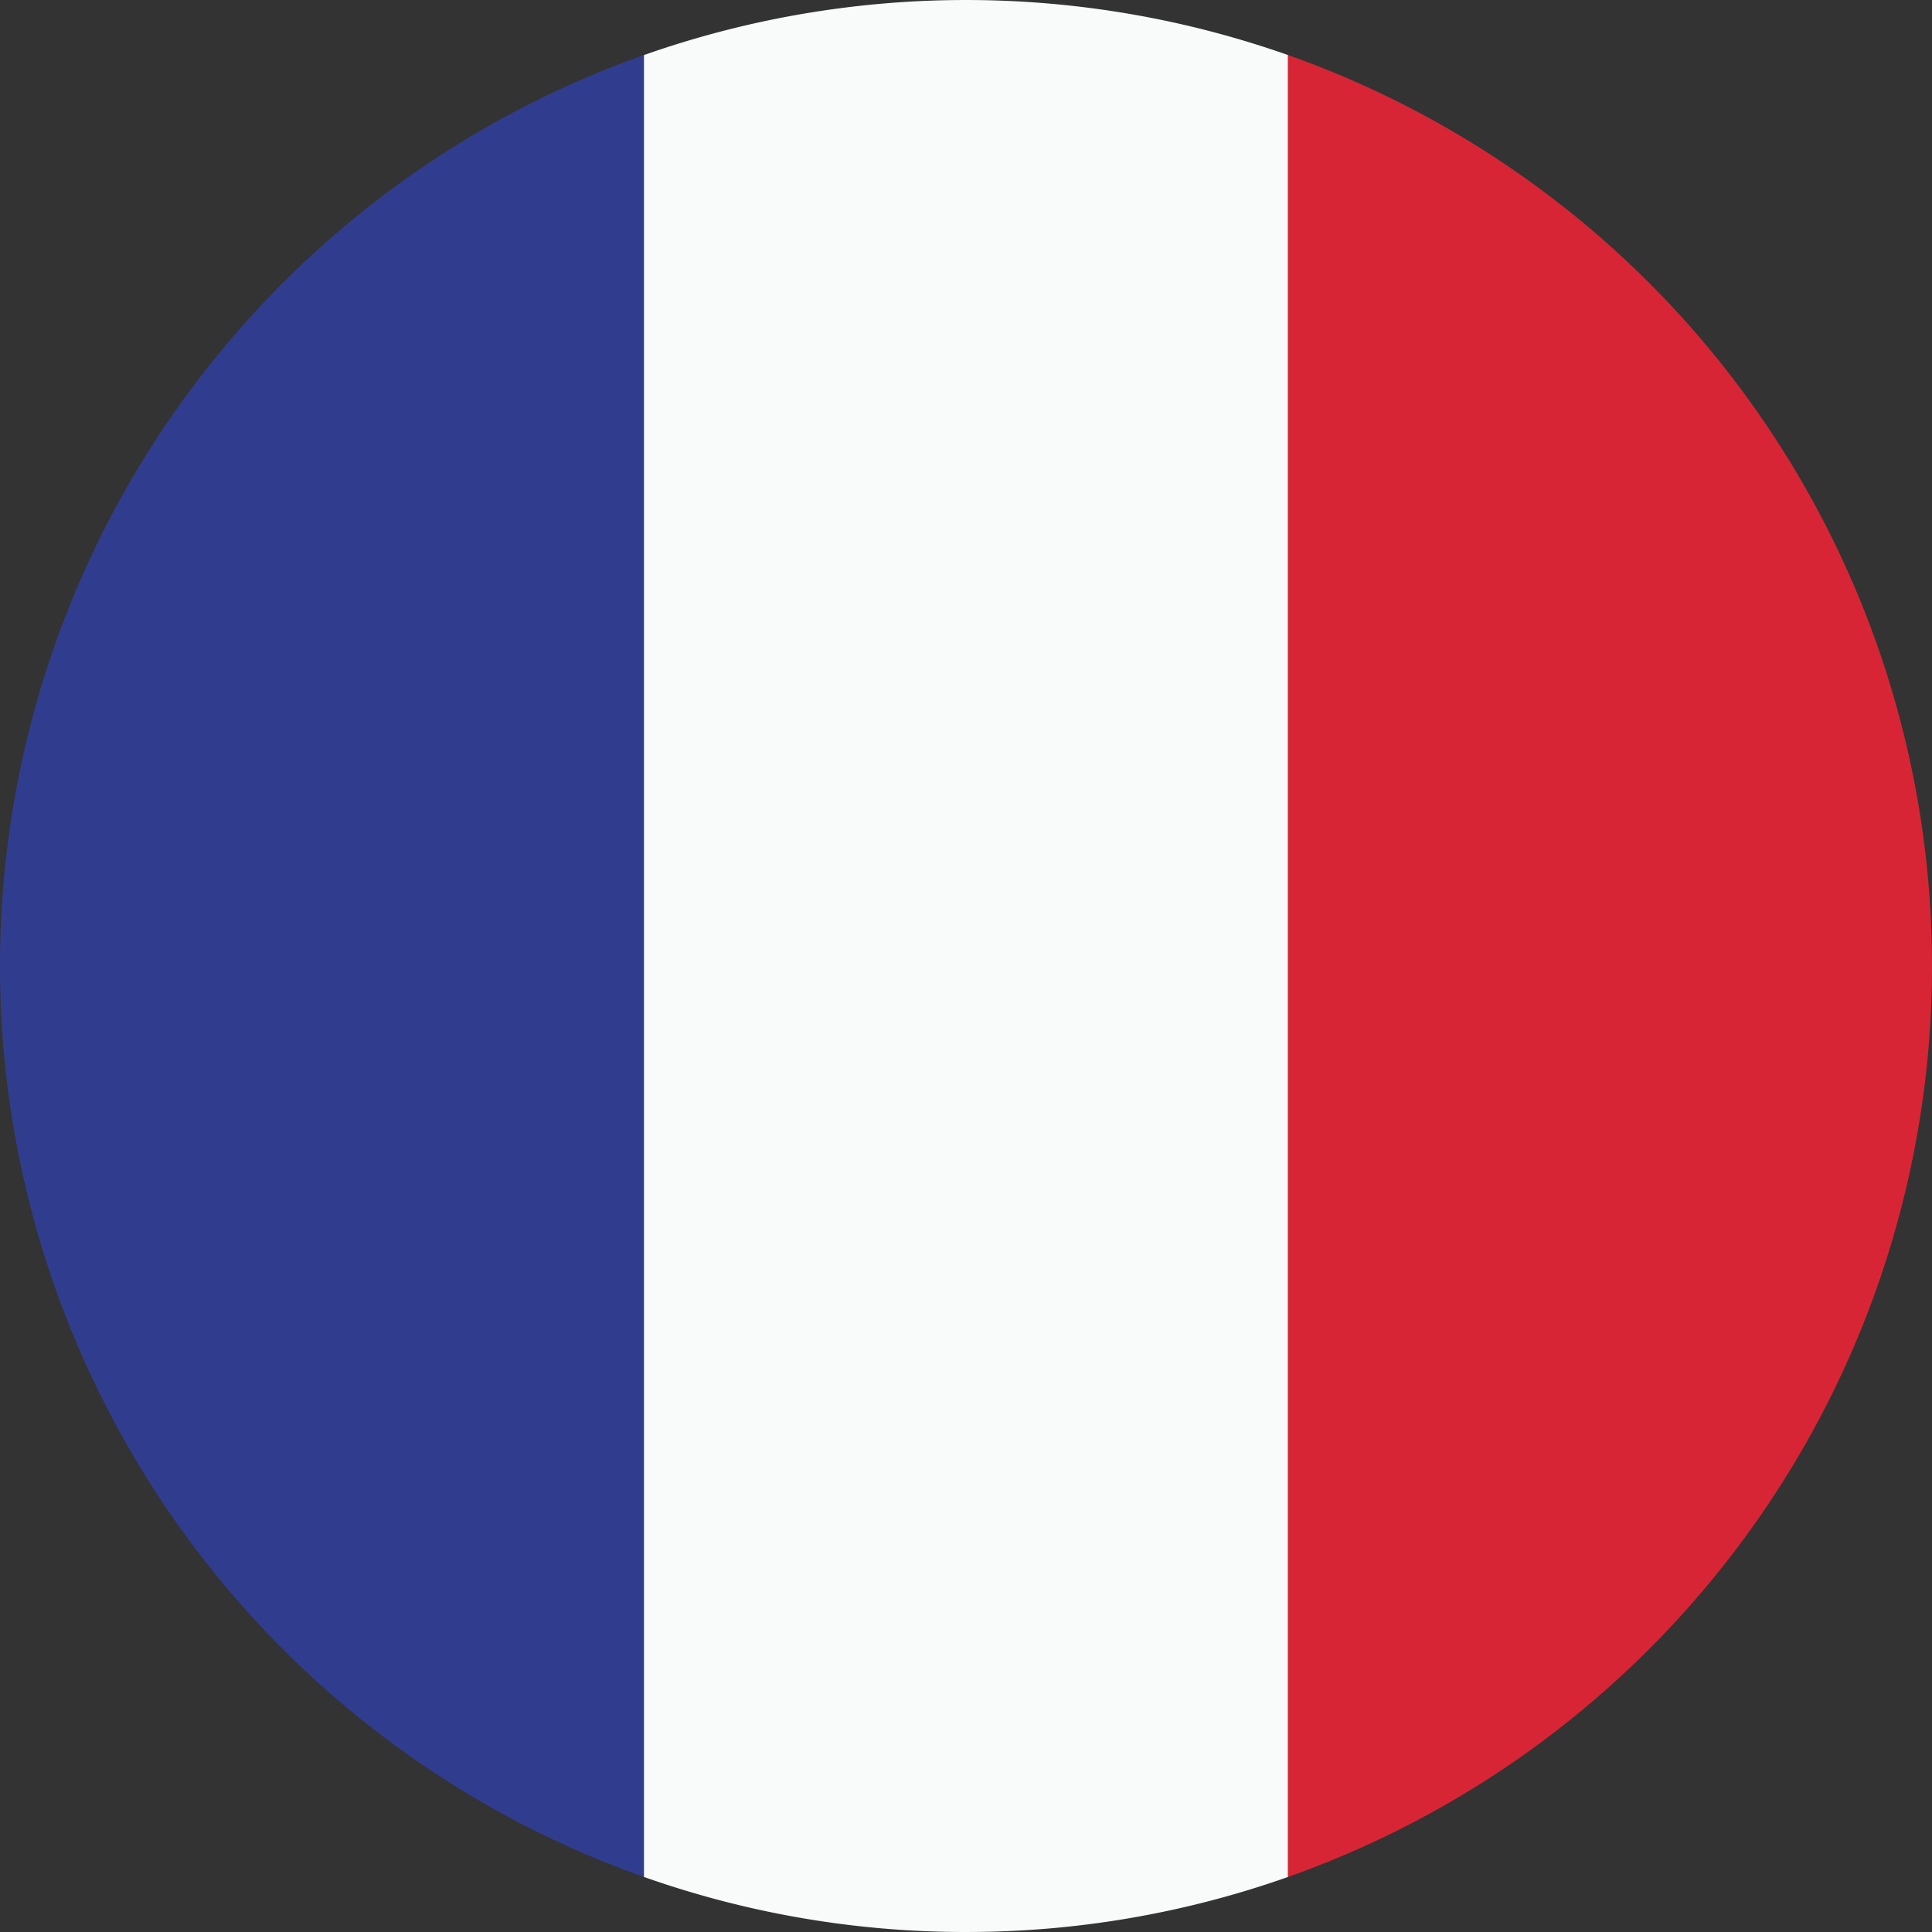
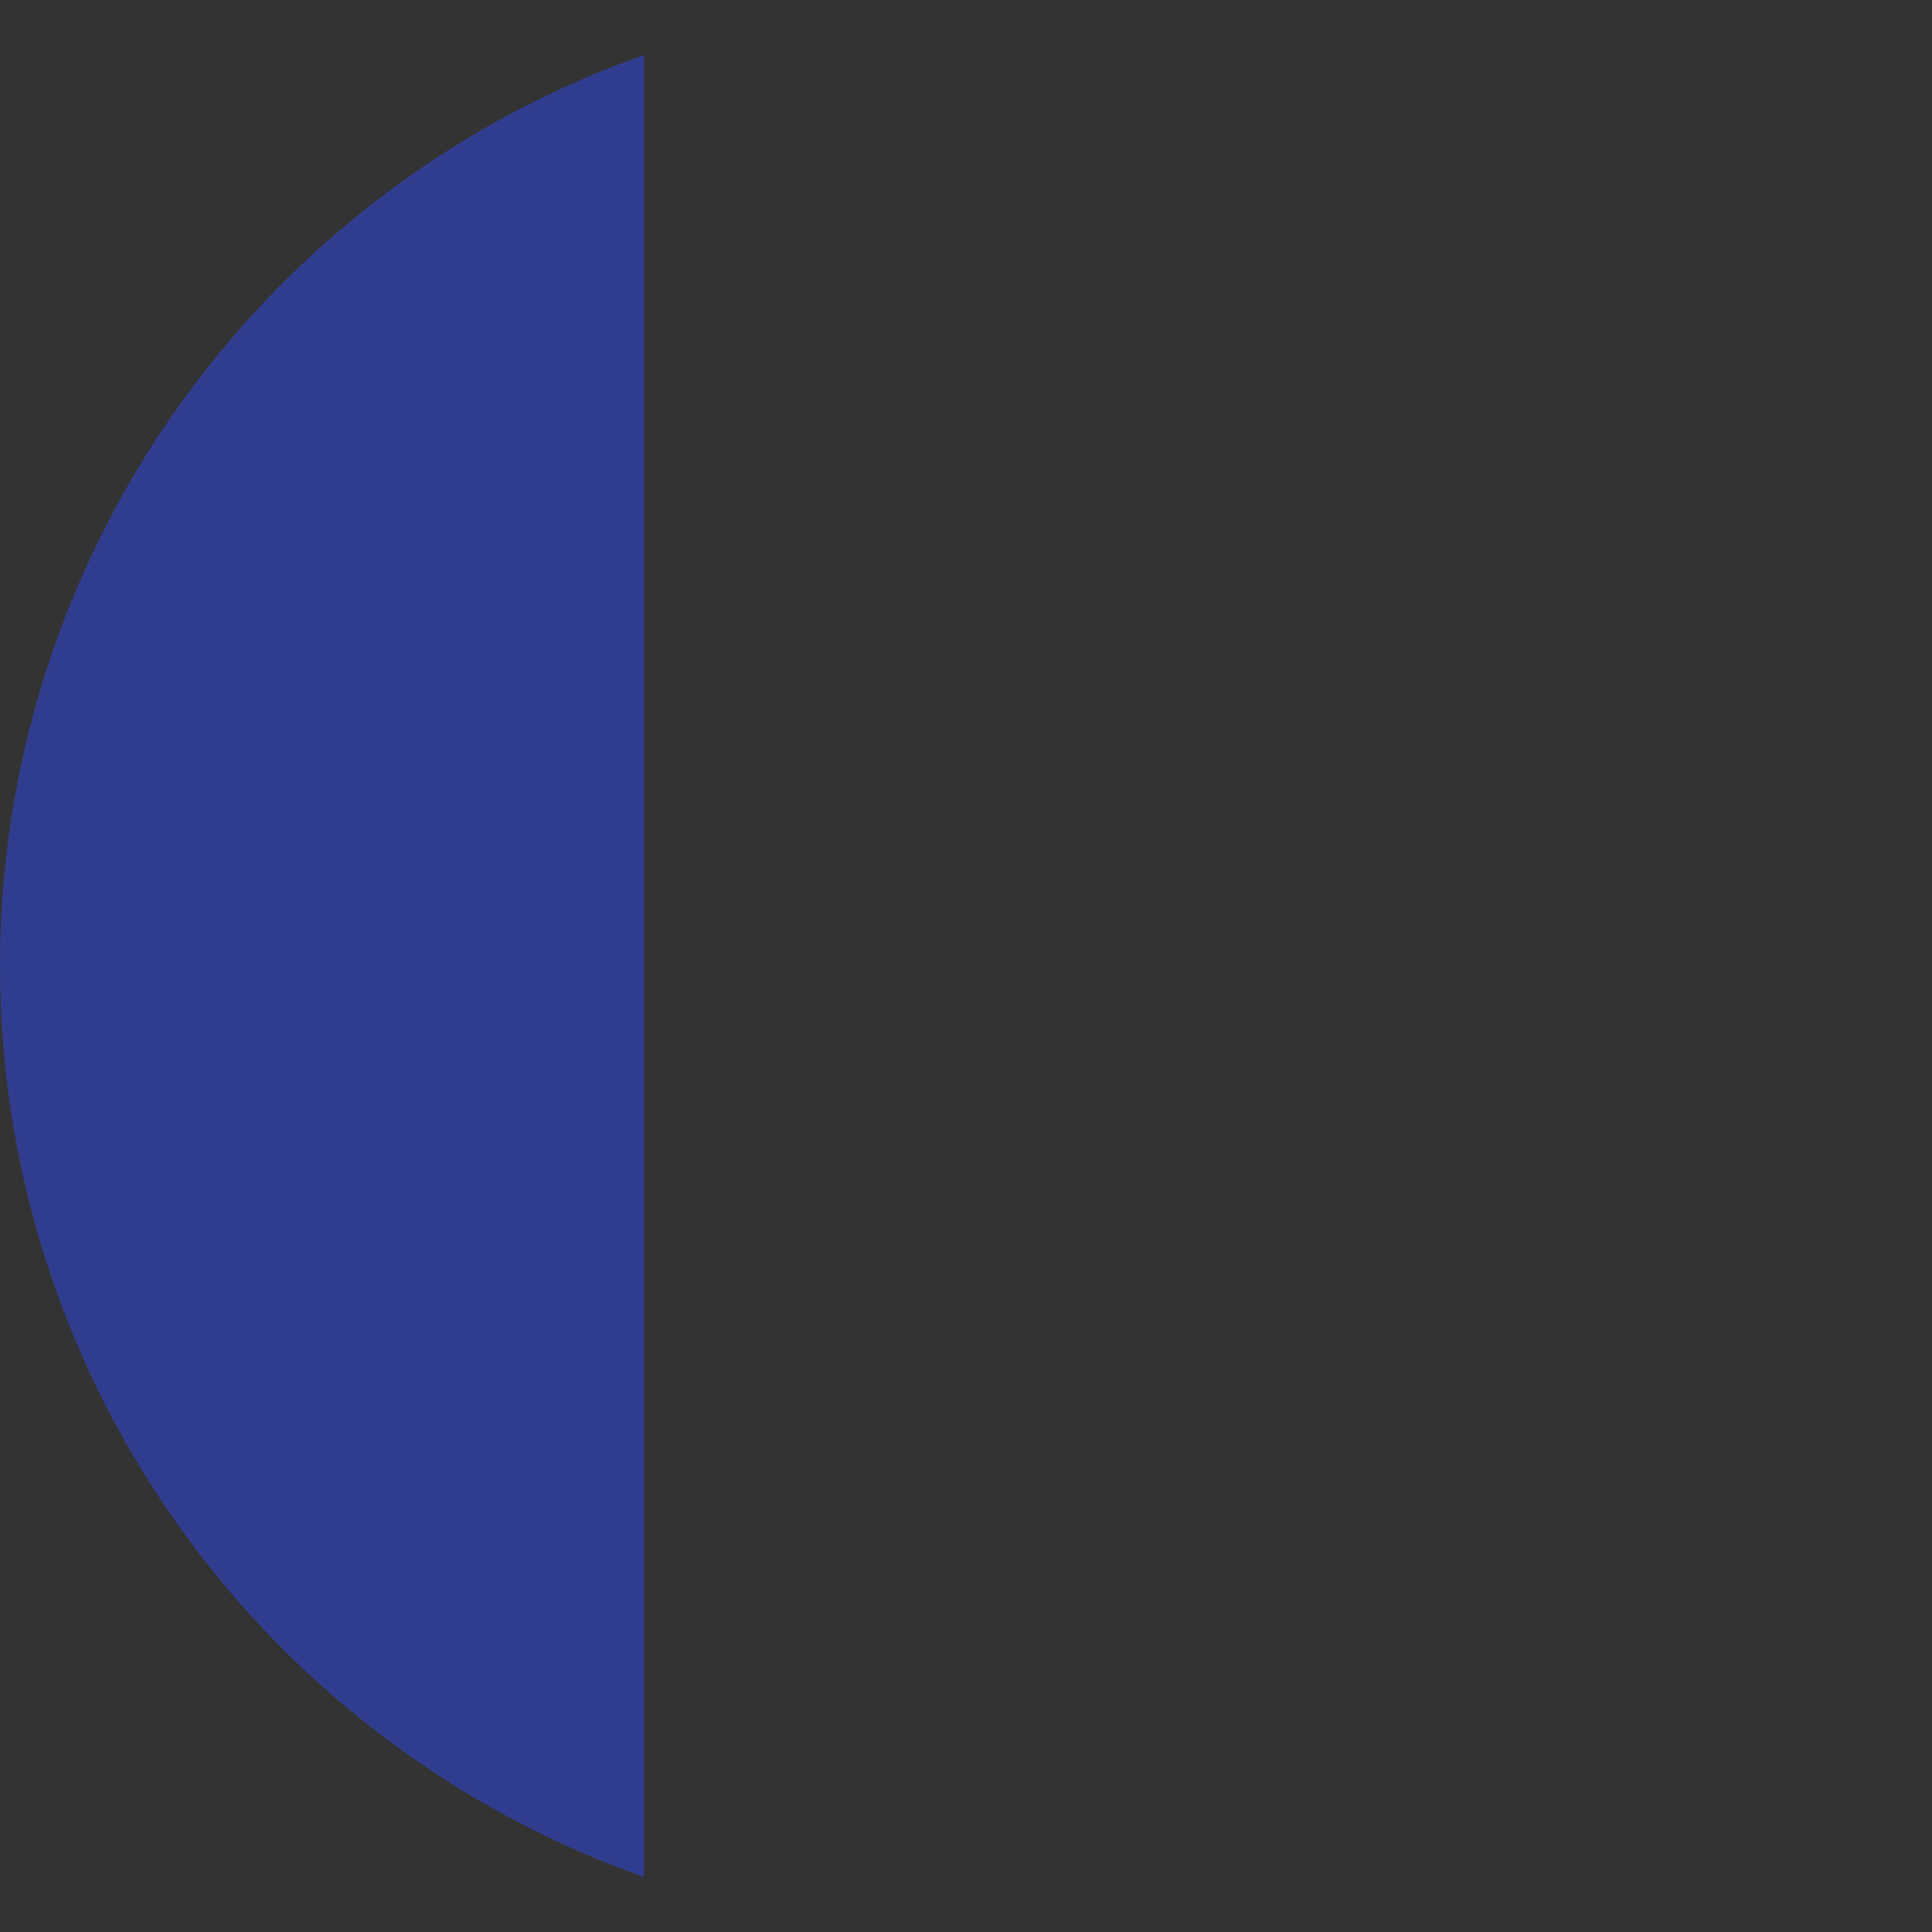
<svg xmlns="http://www.w3.org/2000/svg" height="122.879" viewBox="0 0 122.88 122.879" width="122.88">
  <rect x="0" y="0" width="122.88" height="122.879" fill="#333333" stroke="none" />
  <g fill-rule="evenodd">
    <path d="m40.958 119.378v-115.877a61.458 61.458 0 0 0 0 115.877z" fill="#303d8f" />
-     <path d="m61.373 122.879h.134a61.328 61.328 0 0 0 20.415-3.5v-115.877a61.657 61.657 0 0 0 -40.964 0v115.877a61.329 61.329 0 0 0 20.415 3.501z" fill="#f9fafa" />
-     <path d="m81.921 3.501v115.877a61.458 61.458 0 0 0 0-115.877z" fill="#d82535" />
+     <path d="m81.921 3.501v115.877z" fill="#d82535" />
  </g>
</svg>